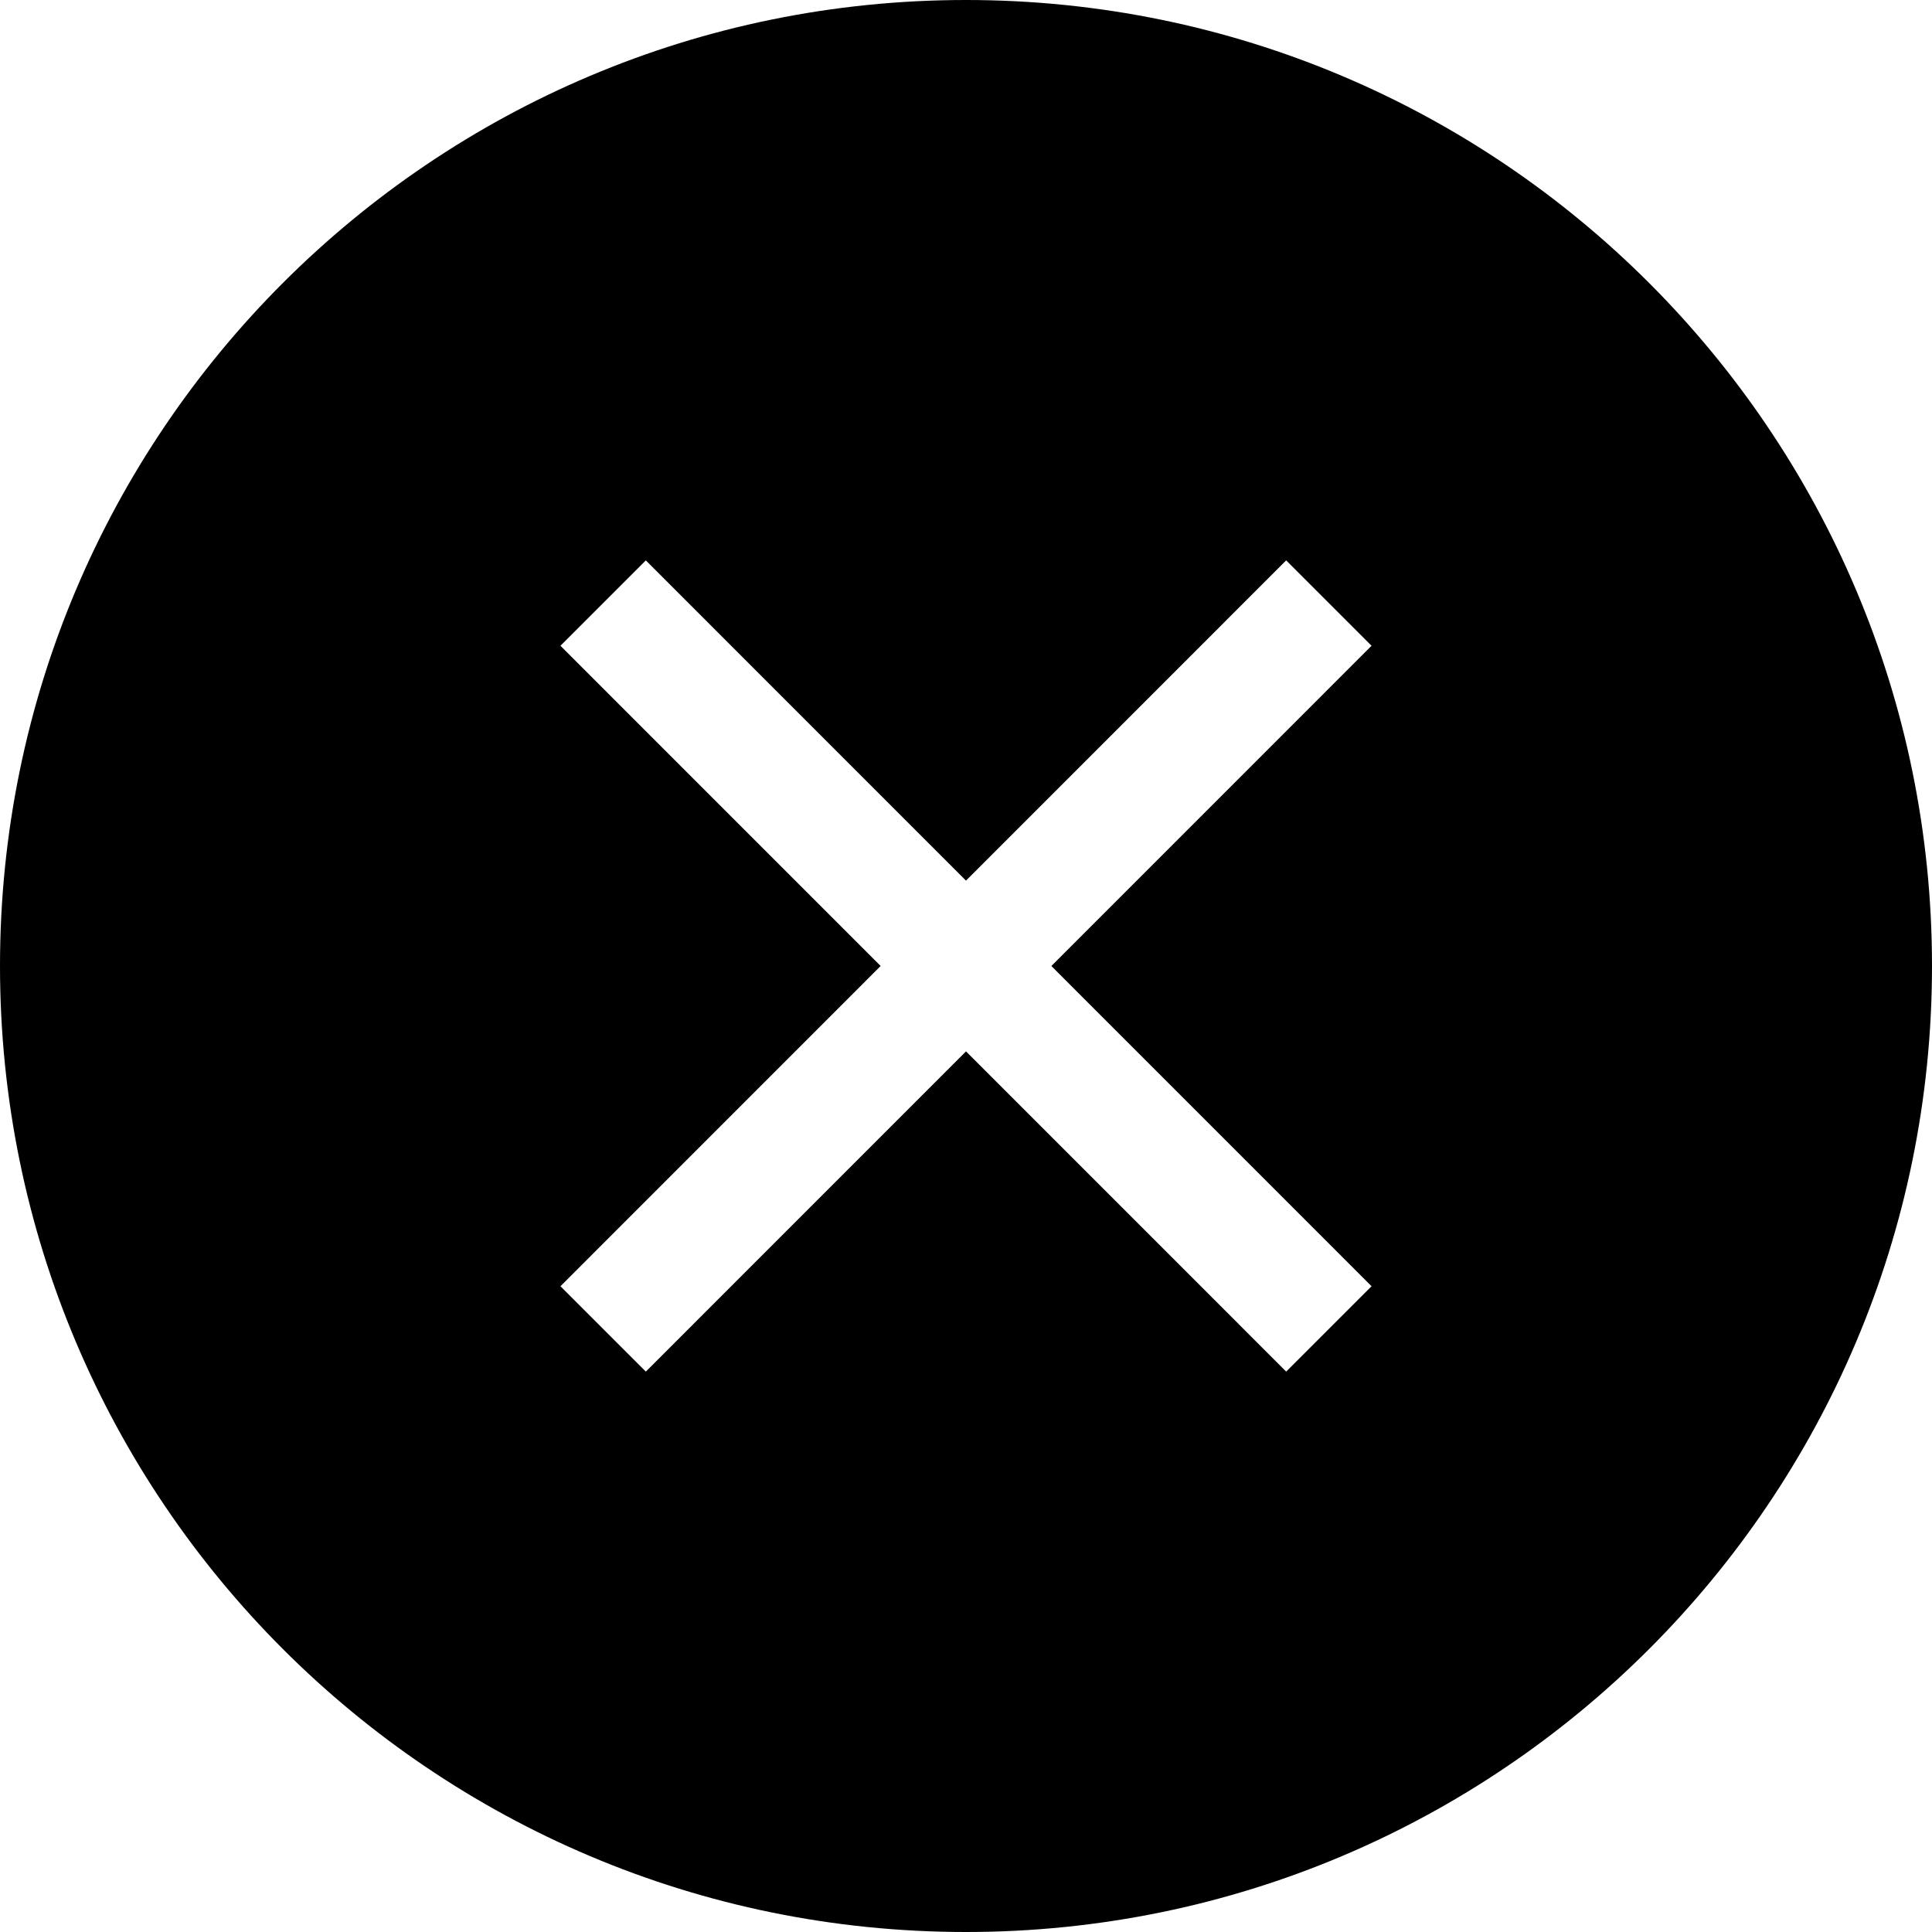
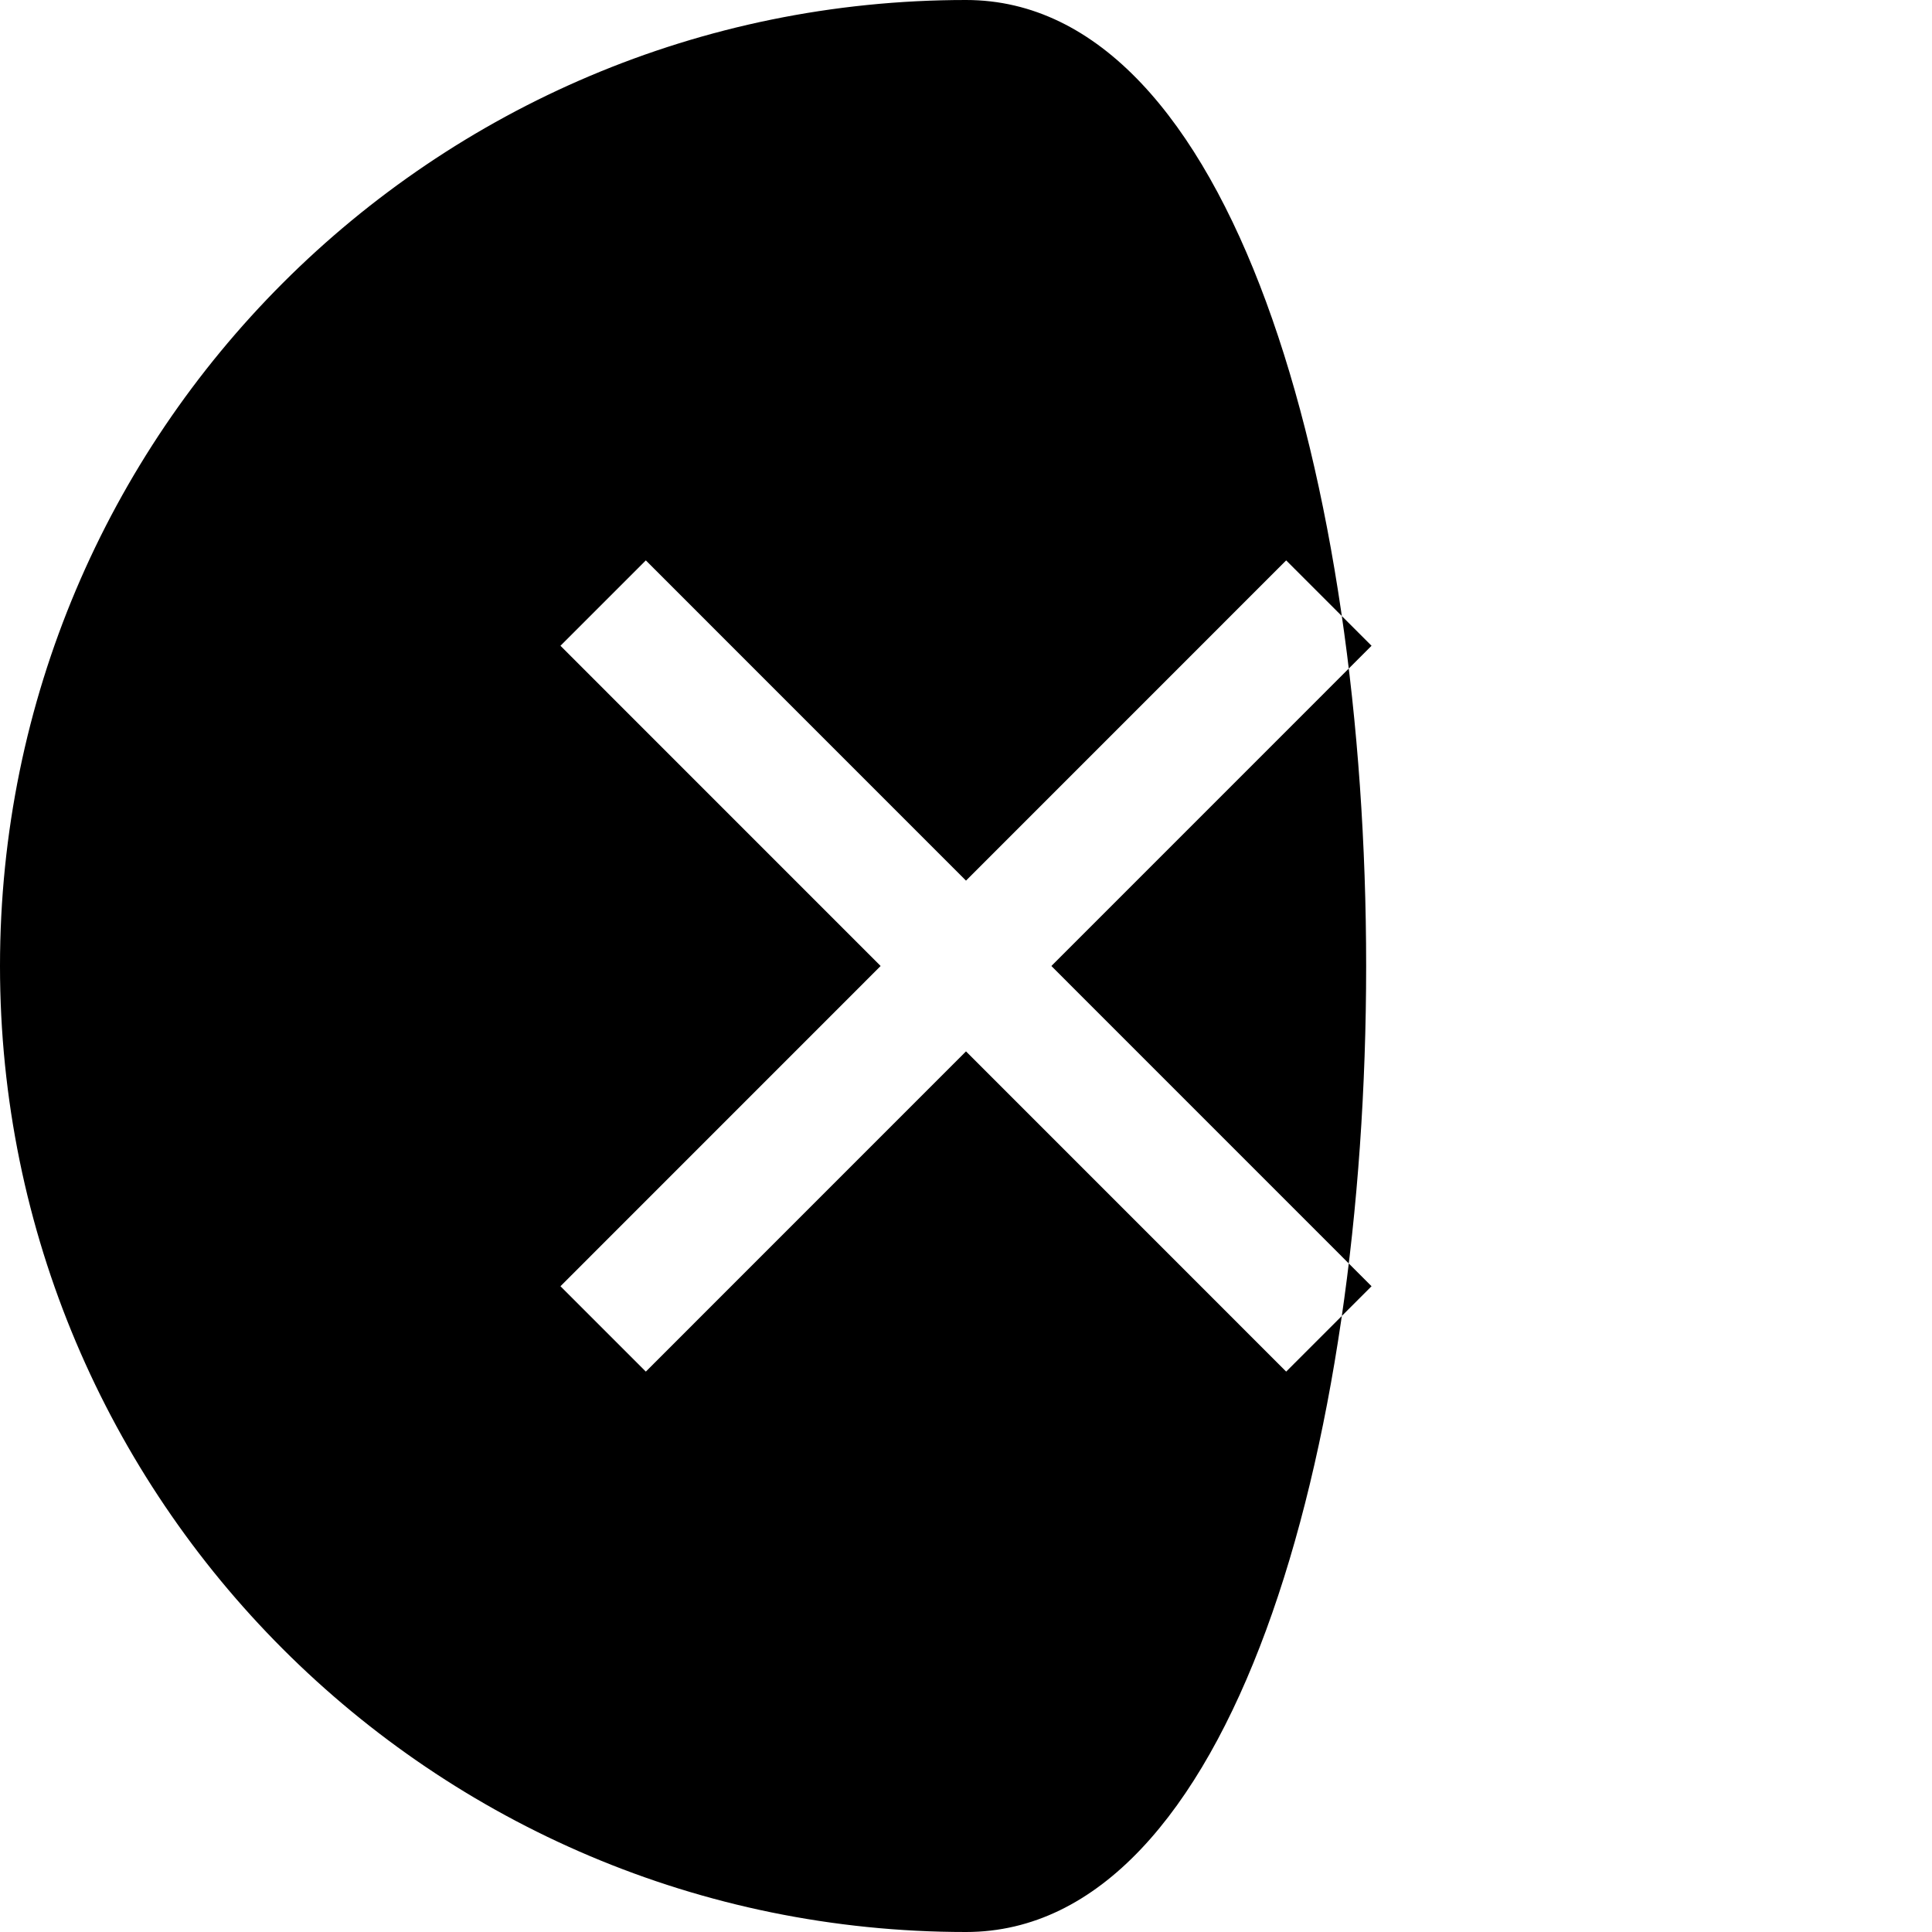
<svg xmlns="http://www.w3.org/2000/svg" enable-background="new 0 0 32 32" version="1.1" viewBox="0 0 32 32" xml:space="preserve">
  <g id="Glyph">
-     <path d="M16,0C7.163,0,0,7.163,0,16s7.163,16,16,16s16-7.163,16-16S24.837,0,16,0z M22.717,21.304l-1.414,1.414L16,17.414   l-5.303,5.304l-1.414-1.414L14.586,16l-5.303-5.304l1.414-1.414L16,14.586l5.303-5.304l1.414,1.414L17.414,16L22.717,21.304z" />
+     <path d="M16,0C7.163,0,0,7.163,0,16s7.163,16,16,16S24.837,0,16,0z M22.717,21.304l-1.414,1.414L16,17.414   l-5.303,5.304l-1.414-1.414L14.586,16l-5.303-5.304l1.414-1.414L16,14.586l5.303-5.304l1.414,1.414L17.414,16L22.717,21.304z" />
  </g>
</svg>